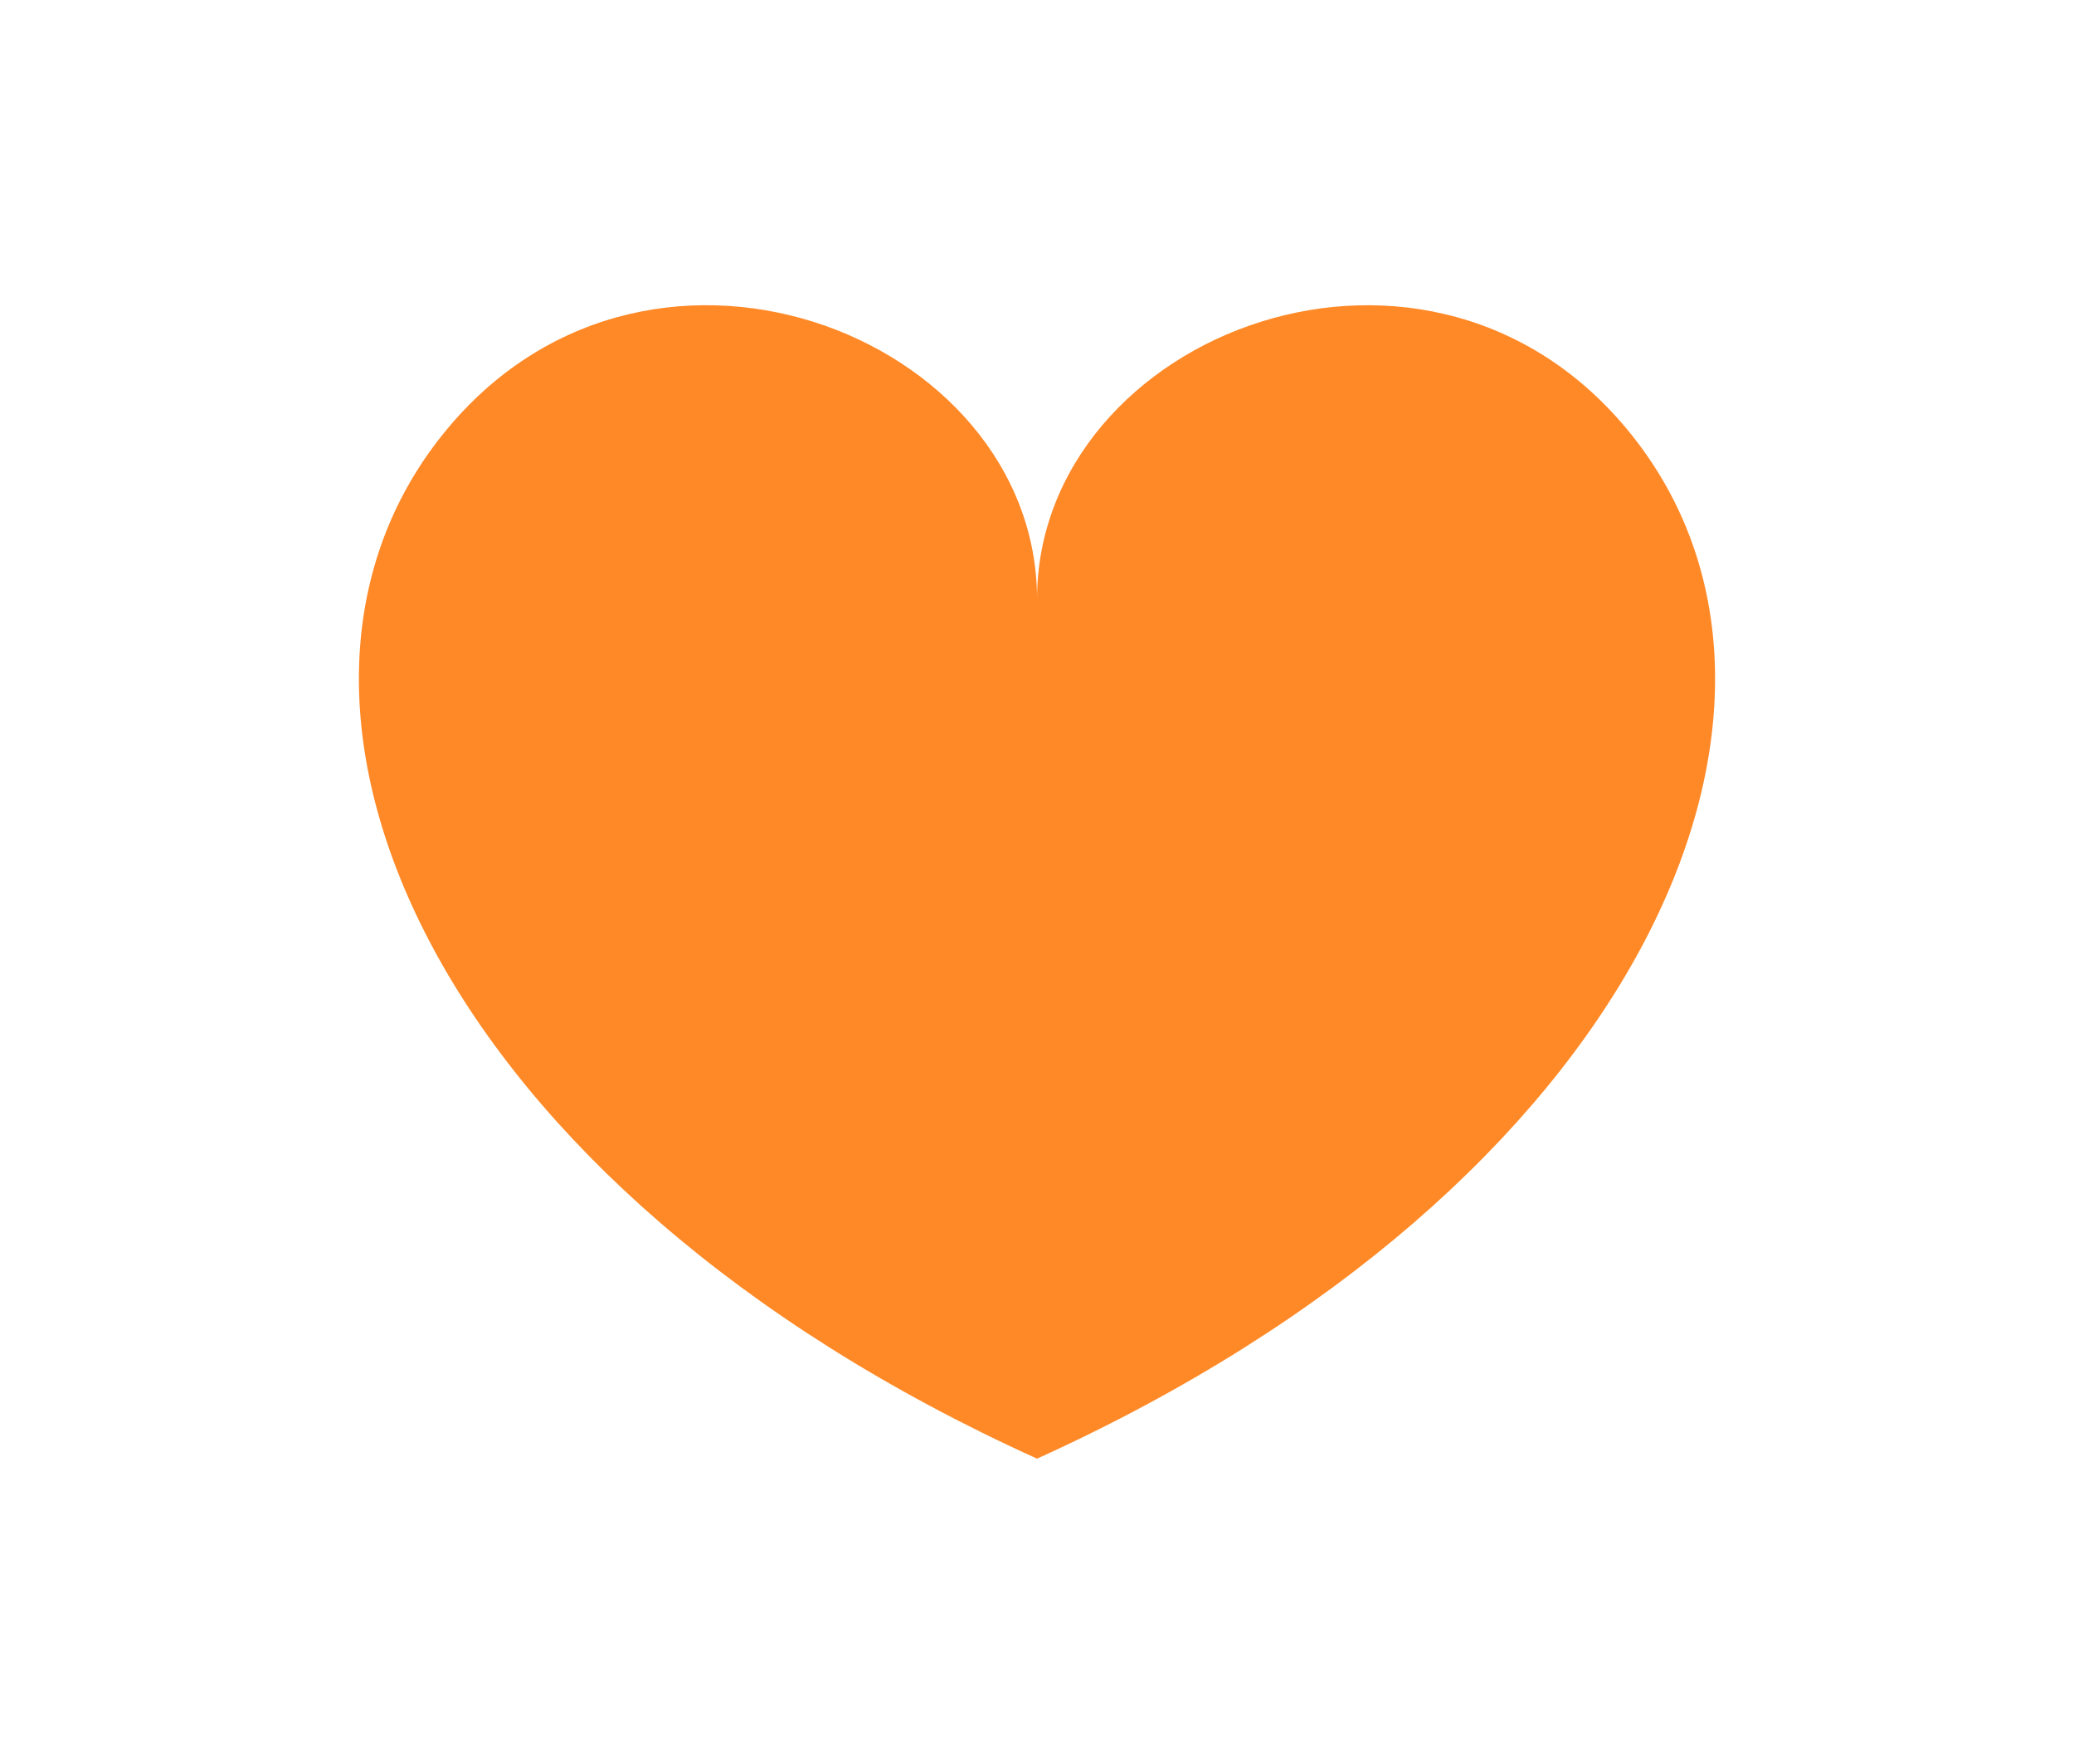
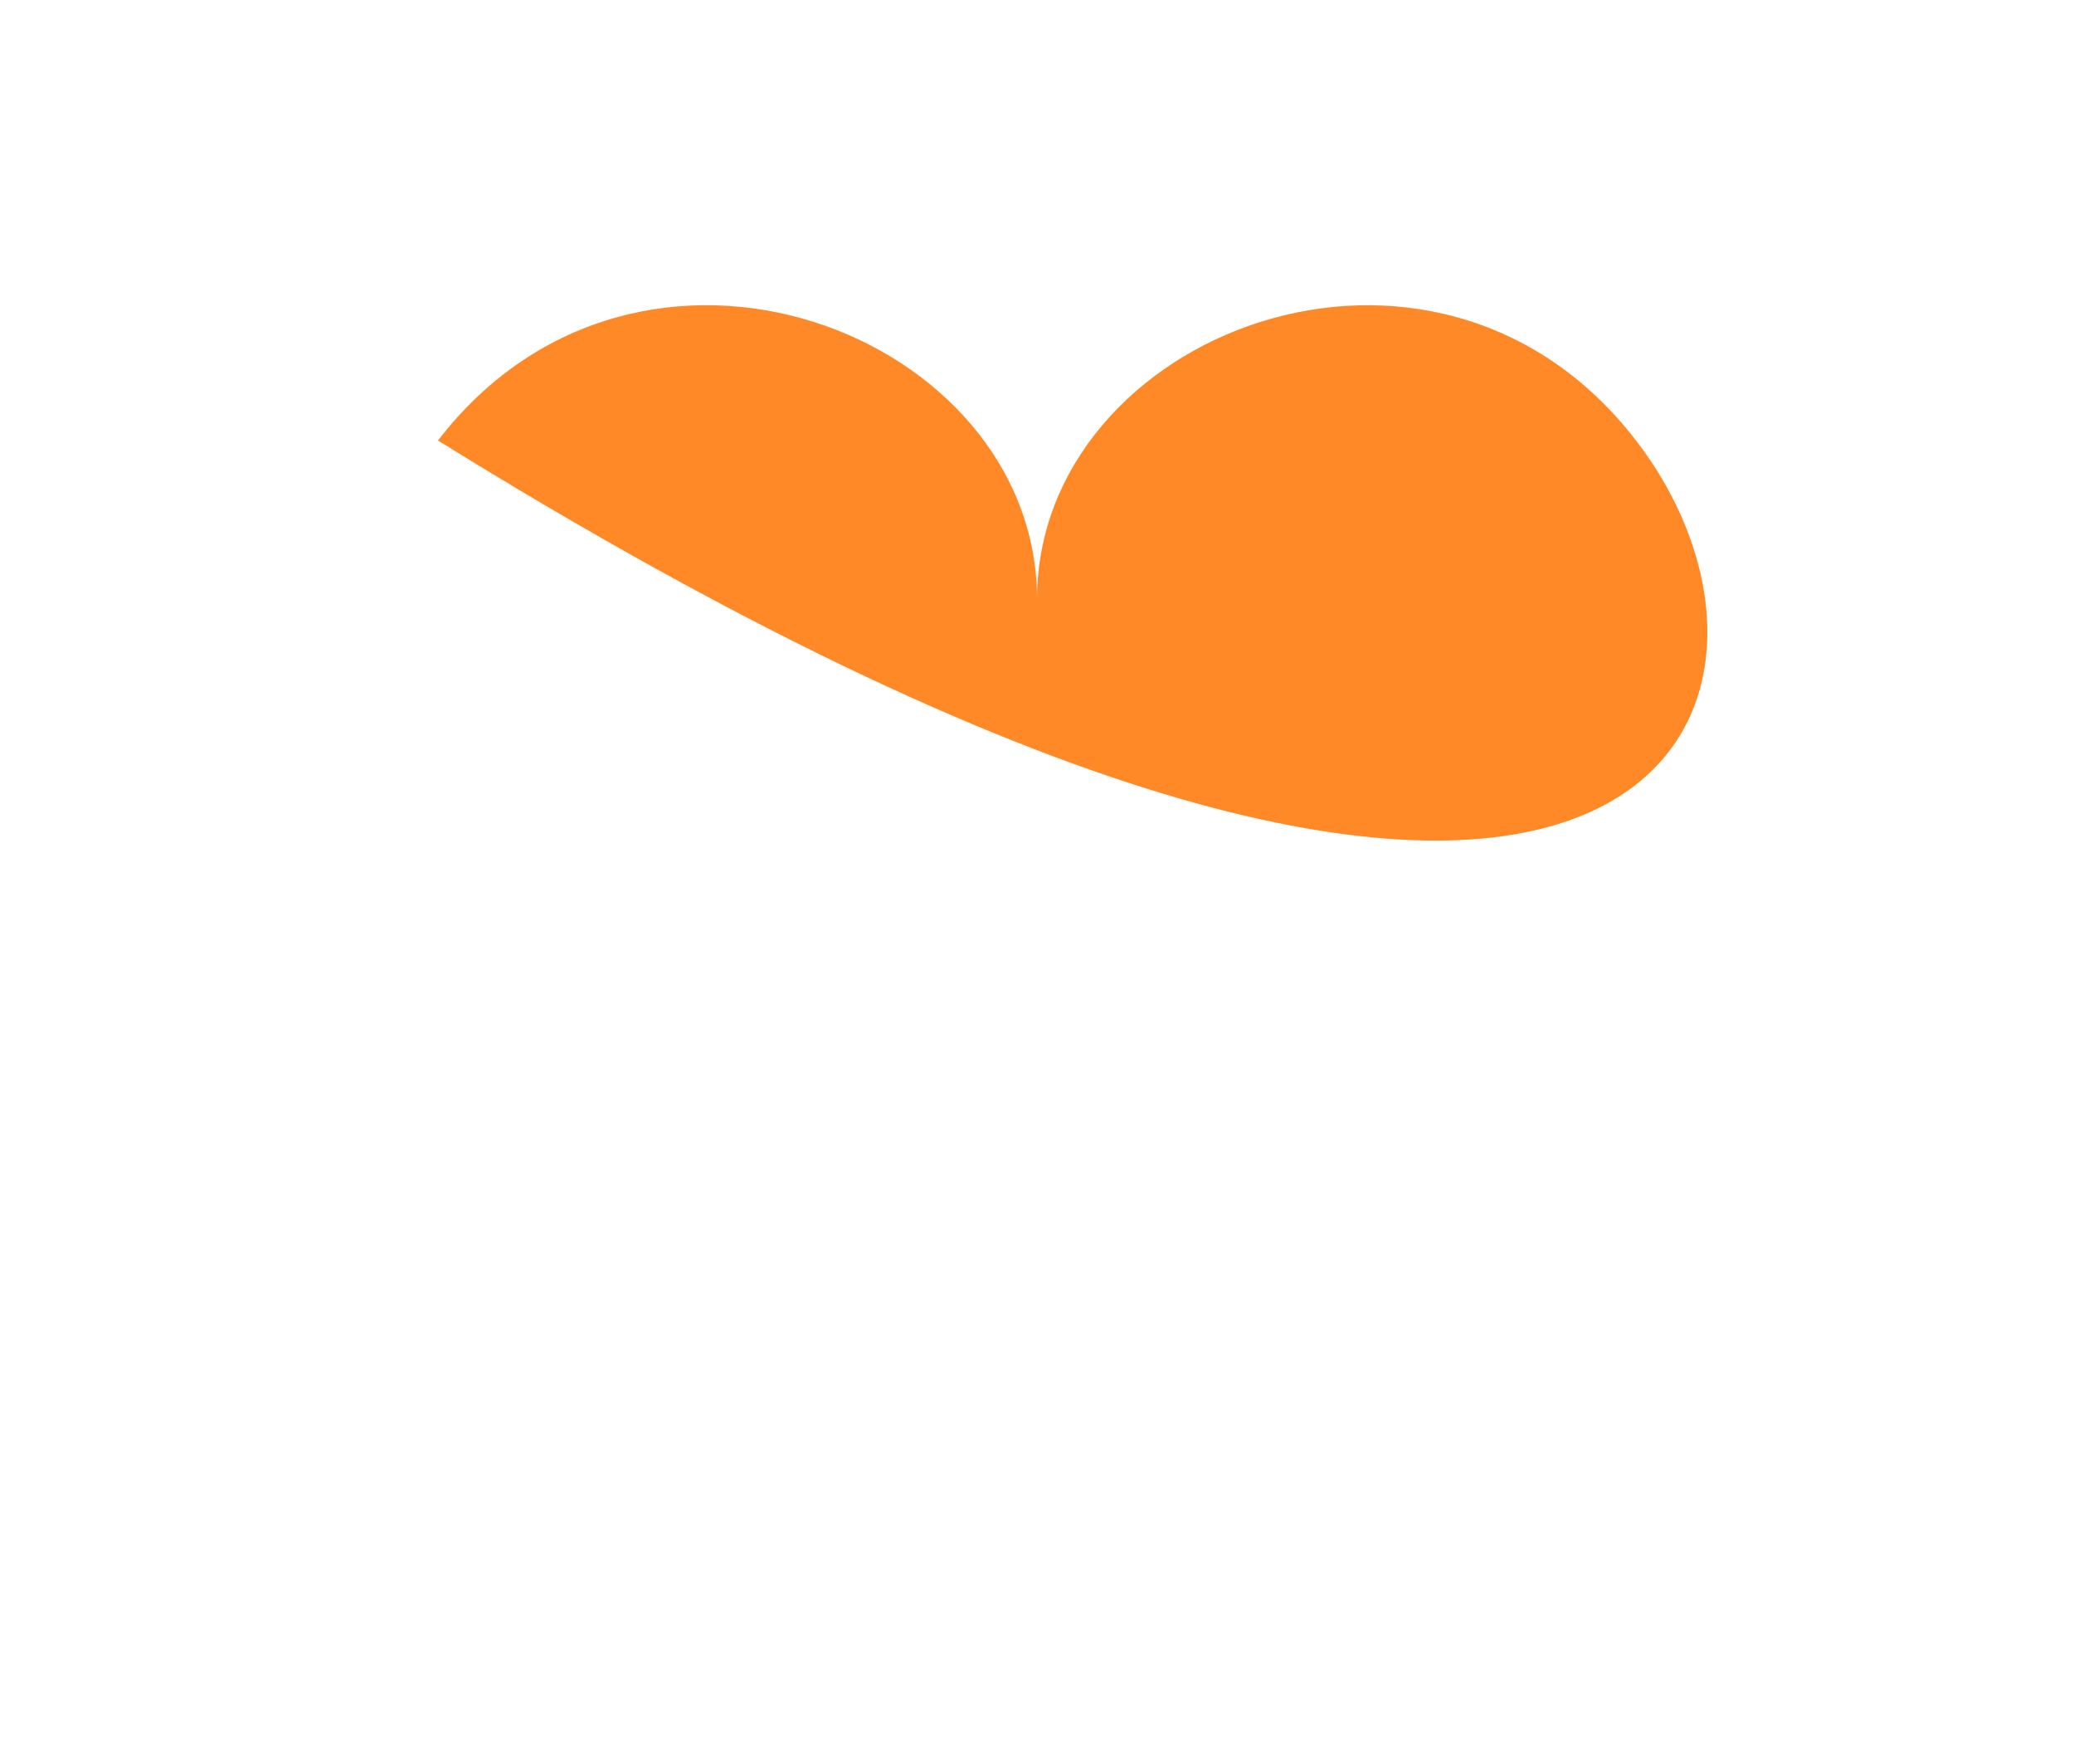
<svg xmlns="http://www.w3.org/2000/svg" version="1.1" id="Layer_1" x="0px" y="0px" width="53.49px" height="45.484px" viewBox="0 0 53.49 45.484" enable-background="new 0 0 53.49 45.484" xml:space="preserve">
-   <path fill="#FF8927" d="M42.194,11.359c-5.204-6.757-15.448-2.771-15.448,4.092c0-6.863-10.245-10.851-15.45-4.092  c-5.381,6.985-0.077,19.225,15.45,26.255C42.271,30.584,47.574,18.344,42.194,11.359z" />
+   <path fill="#FF8927" d="M42.194,11.359c-5.204-6.757-15.448-2.771-15.448,4.092c0-6.863-10.245-10.851-15.45-4.092  C42.271,30.584,47.574,18.344,42.194,11.359z" />
</svg>